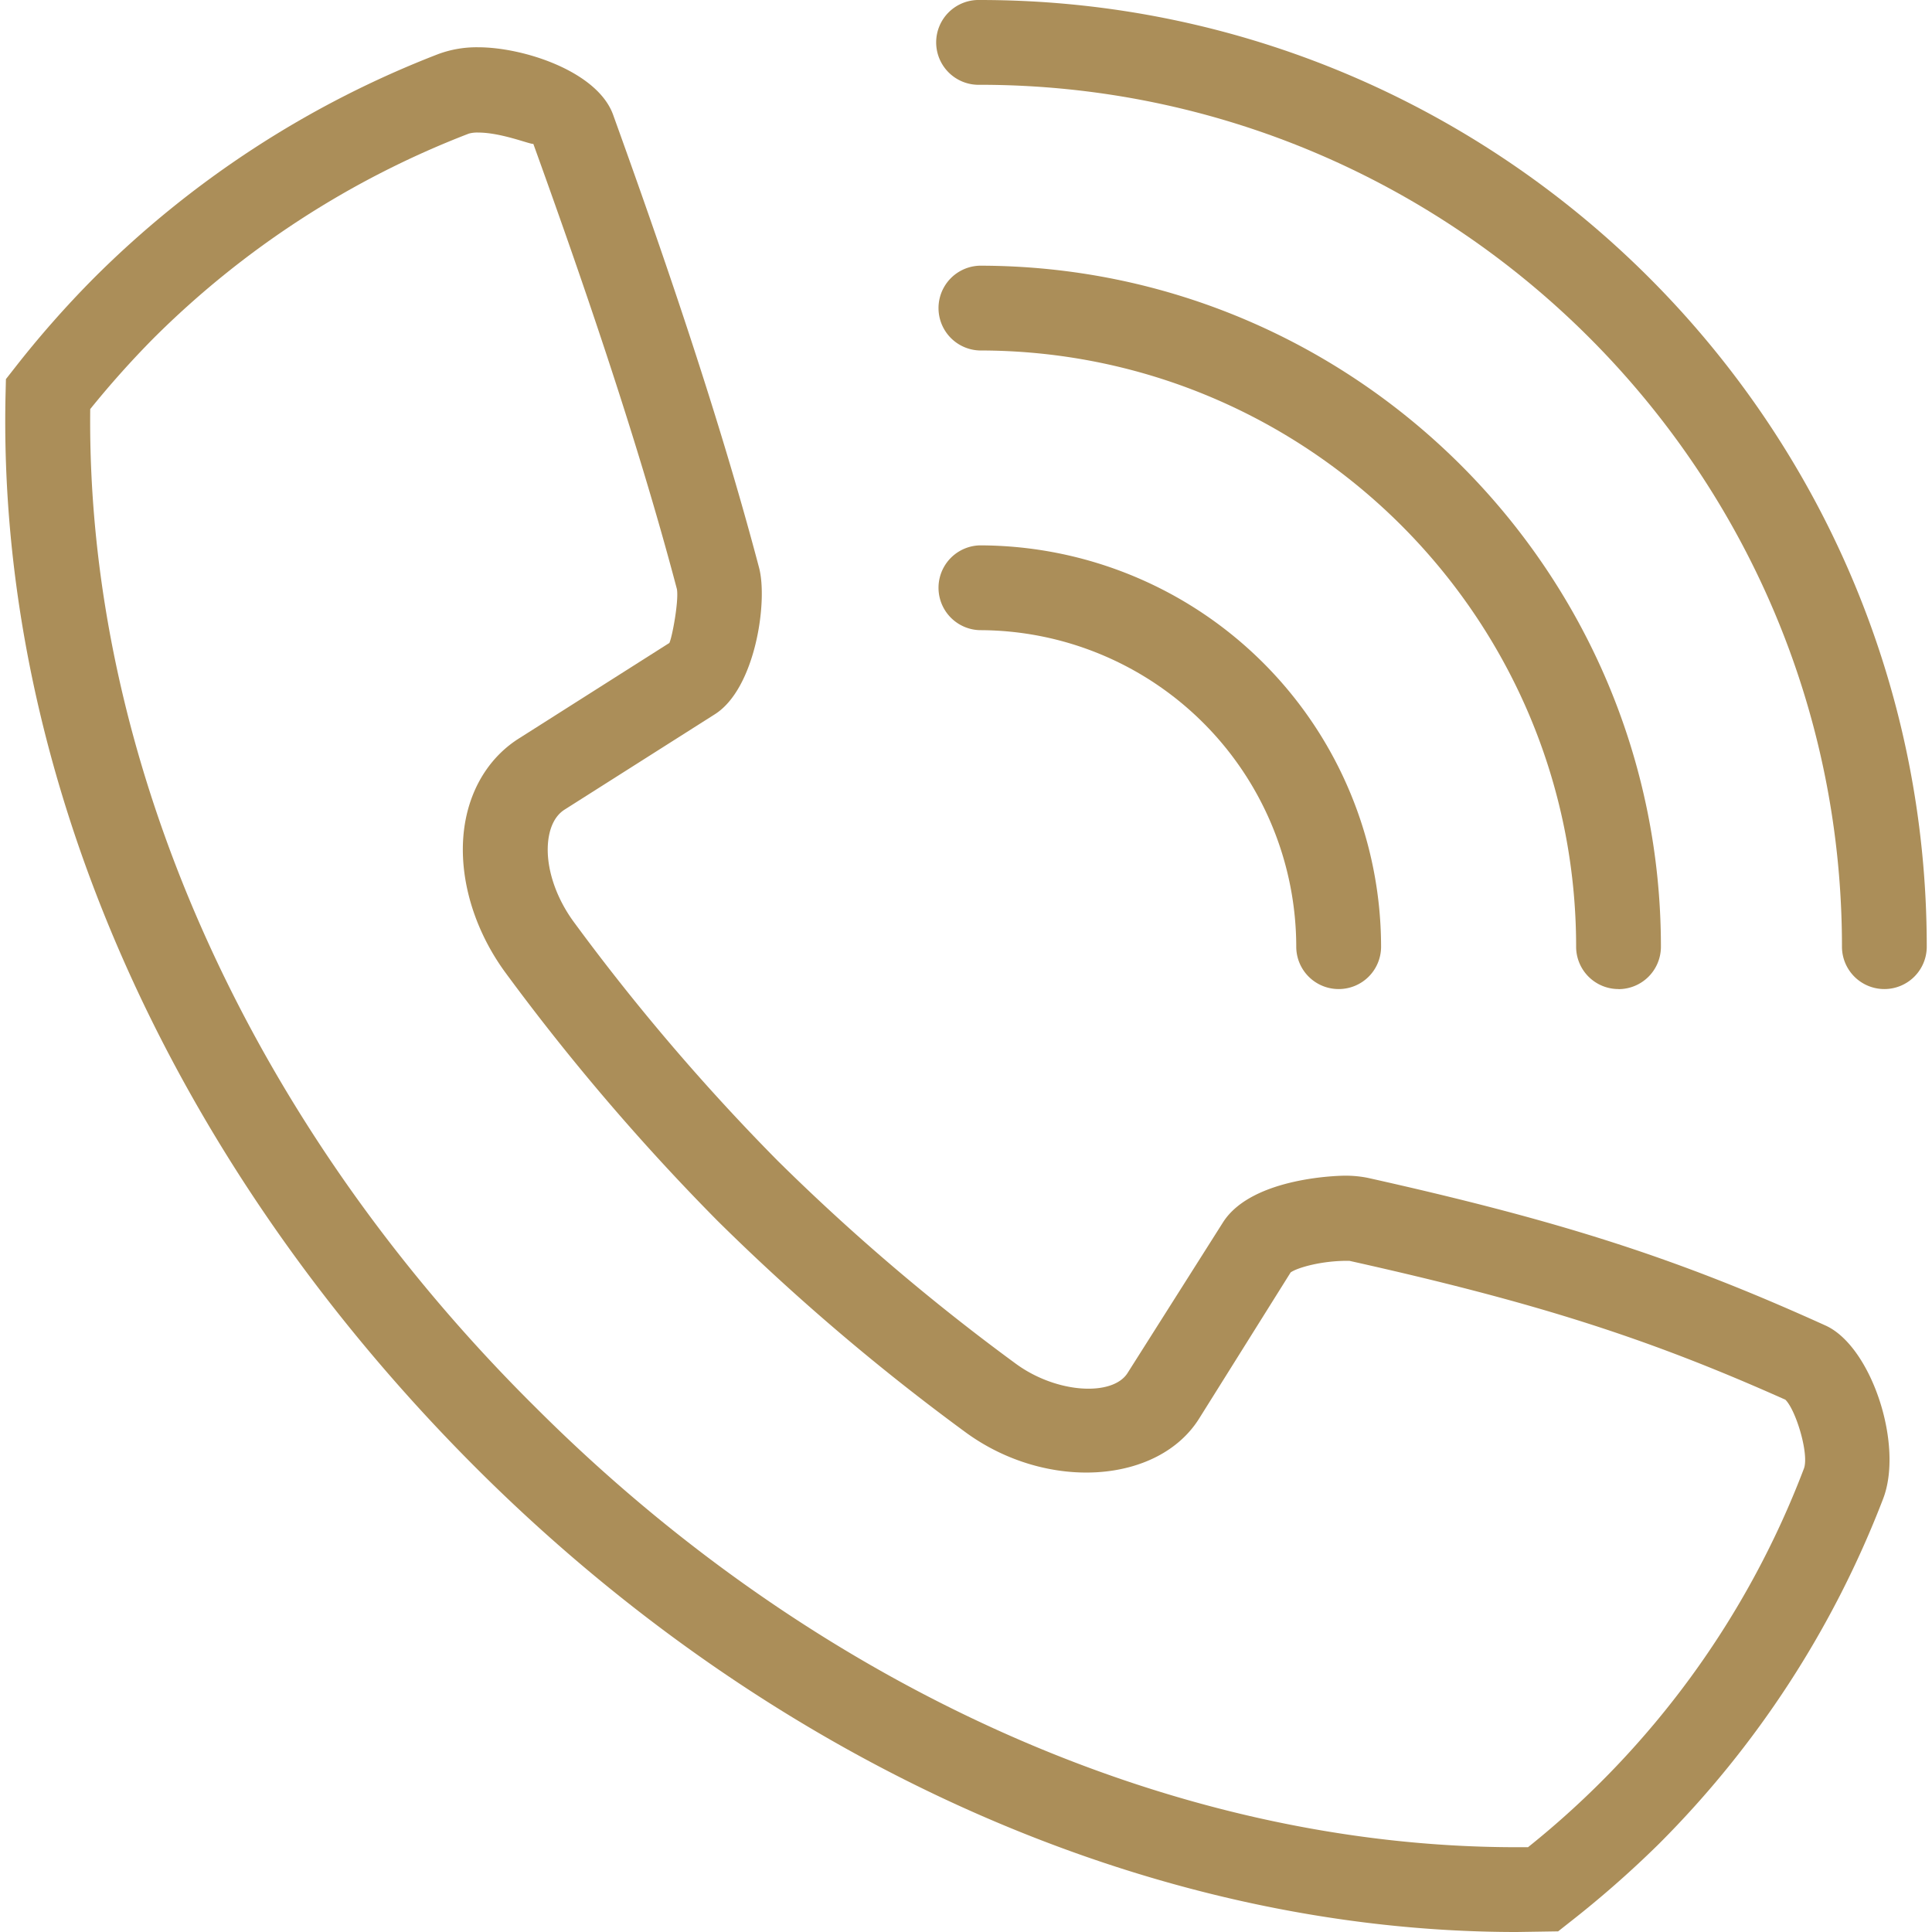
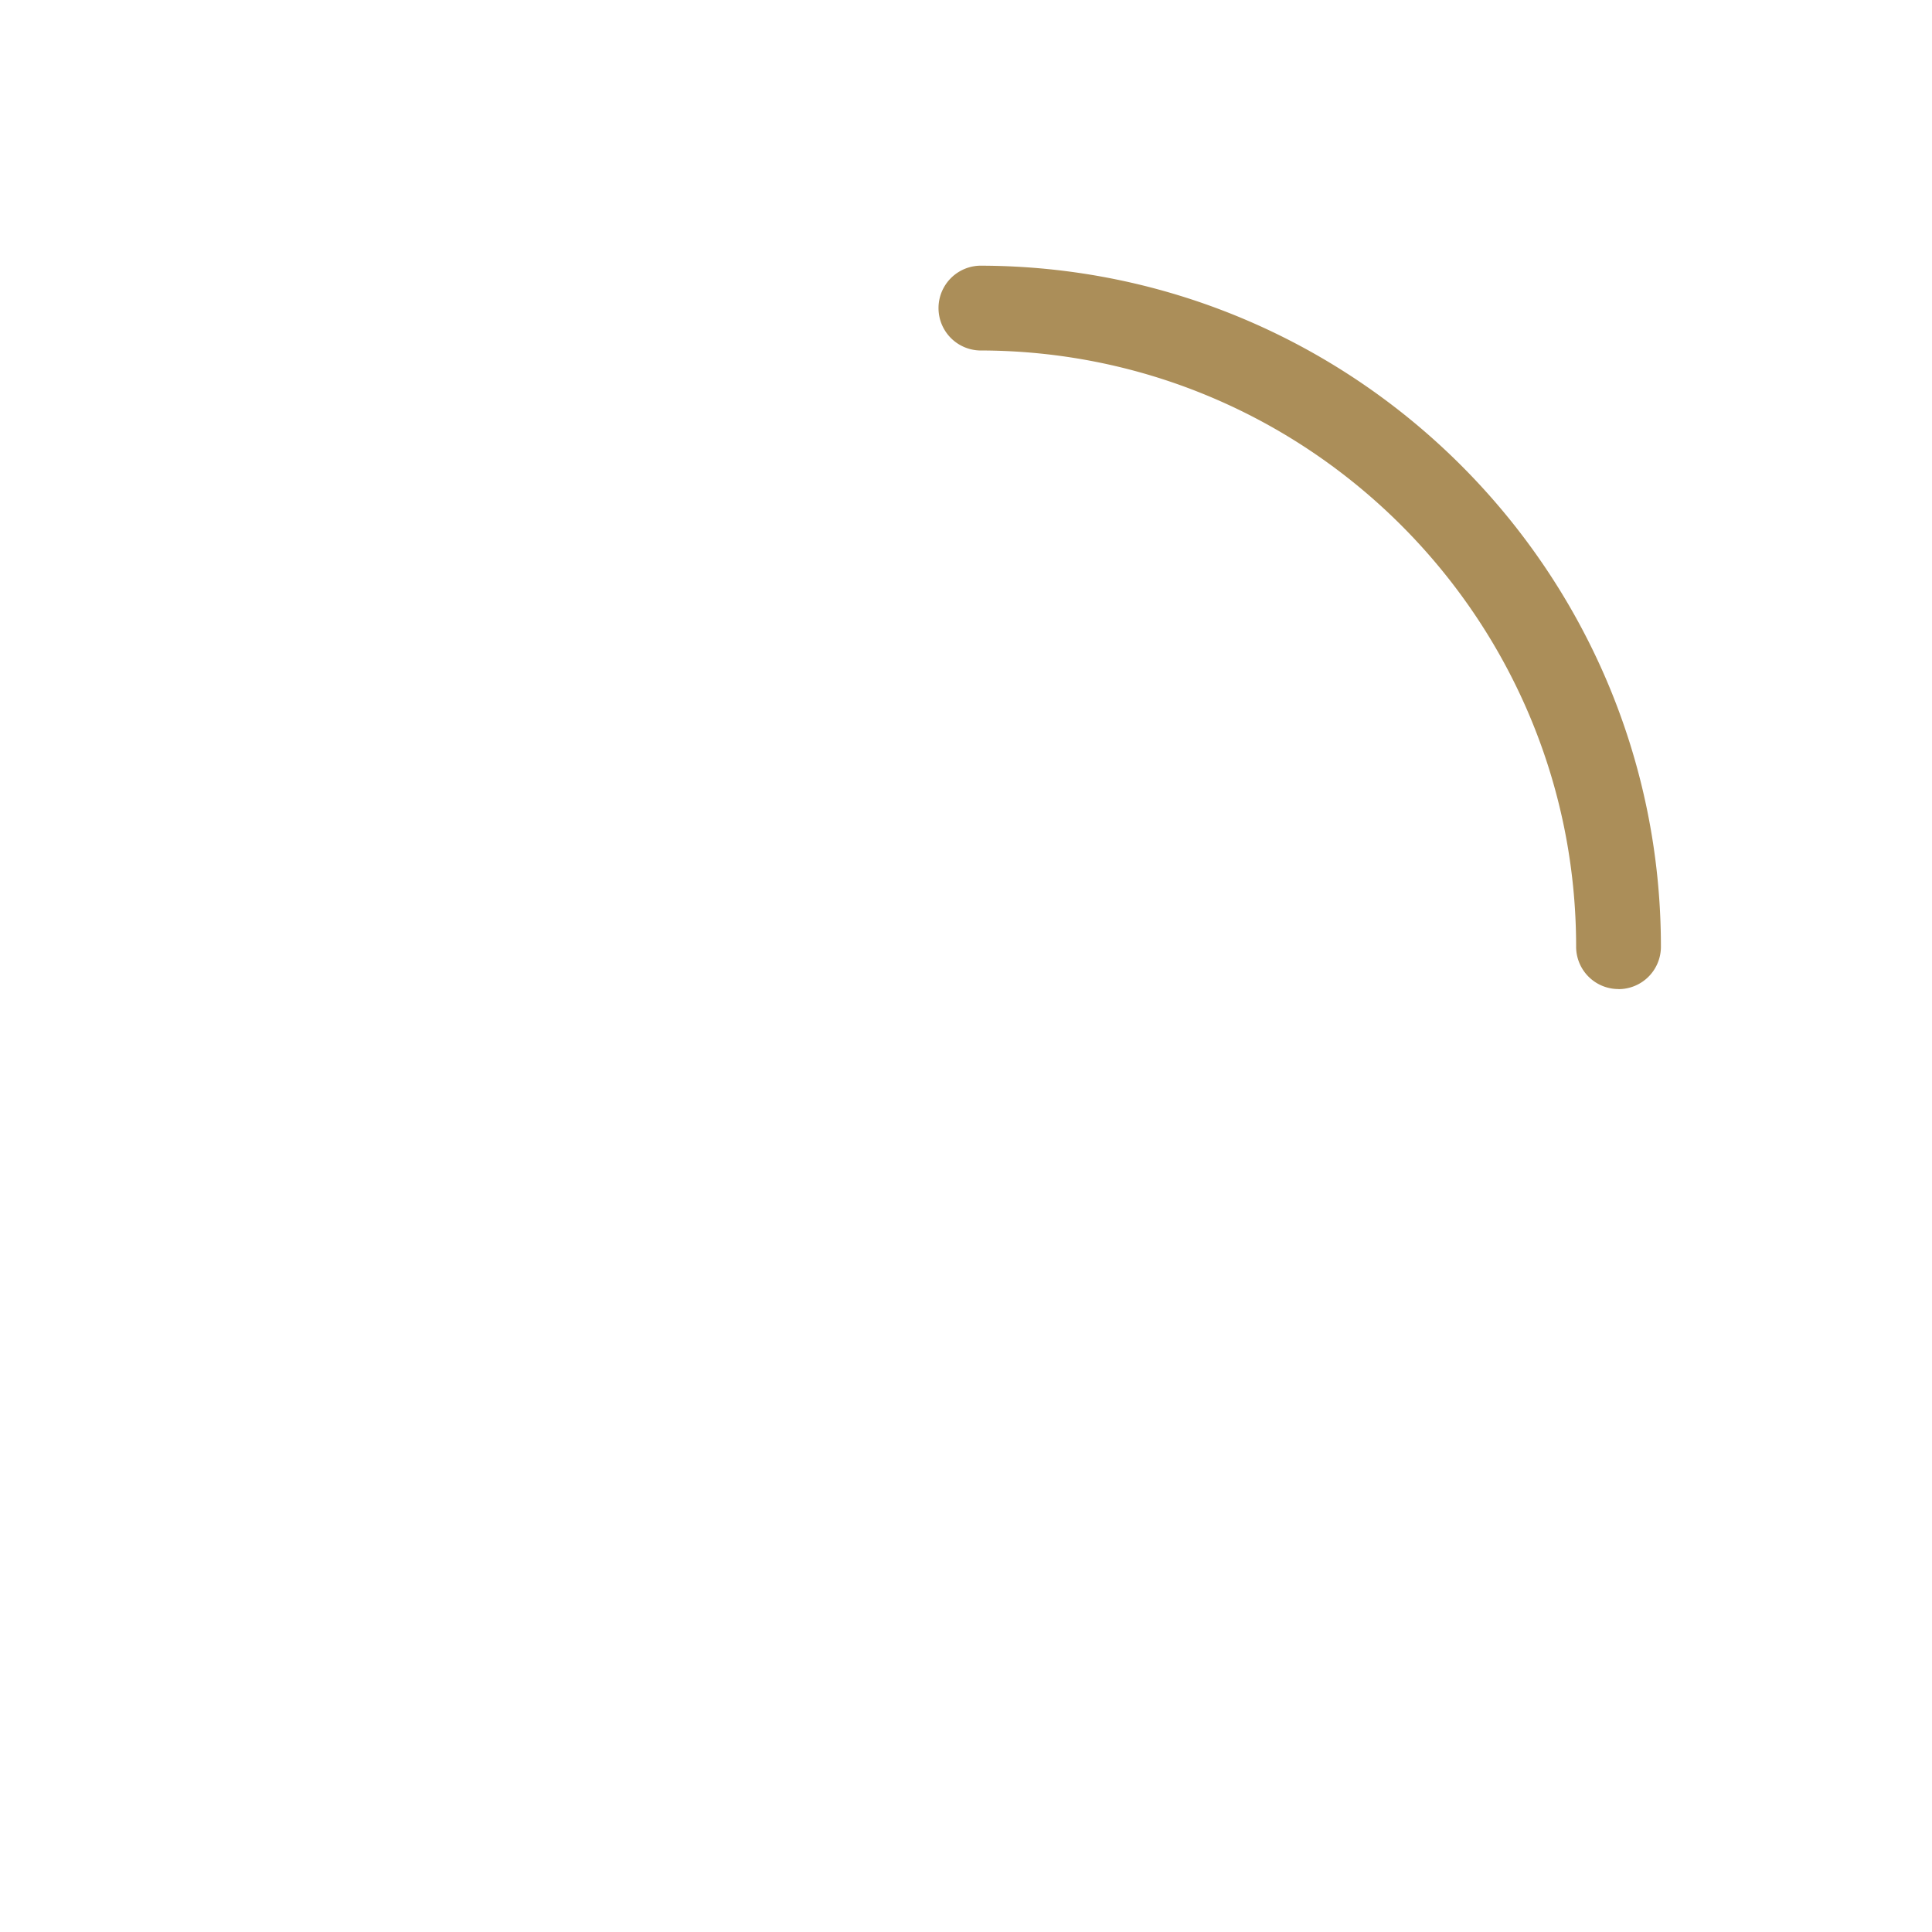
<svg xmlns="http://www.w3.org/2000/svg" viewBox="0 0 512 512">
  <defs>
    <style>.cls-1{fill:#ab8e59;}</style>
  </defs>
  <title>i-tel</title>
  <g id="footer">
-     <path class="cls-1" d="M401.91,512c-97.07,0-197.6-44.87-275.85-123.09C43.94,306.76-.89,203.57,1.48,104.2l.09-3.73,2.29-2.92A267.17,267.17,0,0,1,24.74,73.83a263,263,0,0,1,91.38-59.49,29.2,29.2,0,0,1,10.61-1.81c12,0,31.59,6.37,35.75,17.88,12.16,33.73,27.55,77.85,38.67,120,2.41,9-1,32.12-11.71,38.88l-39.76,25.23c-2.68,1.67-3.74,4.65-4.18,6.89-1.32,6.78,1.17,15.51,6.49,22.82a570.86,570.86,0,0,0,54.11,63.39,564.21,564.21,0,0,0,63.06,53.75c10.88,8,25.8,8.74,29.69,2.44l25.28-39.91c7.81-12.2,31.92-12.33,32.17-12.33a29.76,29.76,0,0,1,6.25.59c51.5,11.5,82.09,21.37,121.24,39.12,12.14,5.49,20.83,31.75,15.2,46.06a262.27,262.27,0,0,1-59.35,91.3,276.11,276.11,0,0,1-23.79,20.88l-2.93,2.31-11,.17Zm-378-403.55c-1,92.14,41.3,187.78,116.49,263l1.67,1.66c74,73.95,168.71,116.42,259.87,116.42l3,0a235.78,235.78,0,0,0,73.1-100.3c1.46-3.72-2.05-15.46-4.89-18.29-36.23-16.19-65.71-25.7-115.52-36.8-7.2-.13-13.89,1.82-15.6,3.07l-24.16,38.58c-10.83,17.51-40.49,19.52-62,3.77a588.28,588.28,0,0,1-65.69-56,594,594,0,0,1-56.38-66c-9-12.39-12.91-27.49-10.39-40.39,1.83-9.35,6.91-17,14.3-21.59l39.68-25.19c.77-1.6,2.53-11.21,2-14.26-10.87-41.21-26.05-84.72-38.05-118-.81.18-8.45-3-14.62-3a8.22,8.22,0,0,0-2.48.28A240.82,240.82,0,0,0,40.63,89.7a250.31,250.31,0,0,0-16.75,18.75Z" />
-     <path class="cls-1" d="M499.37,262.11a11.23,11.23,0,0,1-11.23-11.23c0-125.95-102.5-228.41-228.47-228.41a11.24,11.24,0,1,1,0-22.47C398,0,510.61,112.54,510.61,250.88a11.23,11.23,0,0,1-11.24,11.23Z" />
    <path class="cls-1" d="M428.92,262.11a11.22,11.22,0,0,1-11.23-11.23c0-87.13-70.91-158-158.07-158a11.24,11.24,0,0,1,0-22.47c99.55,0,180.54,81,180.54,180.49a11.23,11.23,0,0,1-11.24,11.23Z" />
-     <path class="cls-1" d="M354.76,262.11a11.23,11.23,0,0,1-11.24-11.23A84,84,0,0,0,259.62,167a11.24,11.24,0,0,1,0-22.47A106.47,106.47,0,0,1,366,250.88a11.22,11.22,0,0,1-11.23,11.23Z" />
  </g>
</svg>